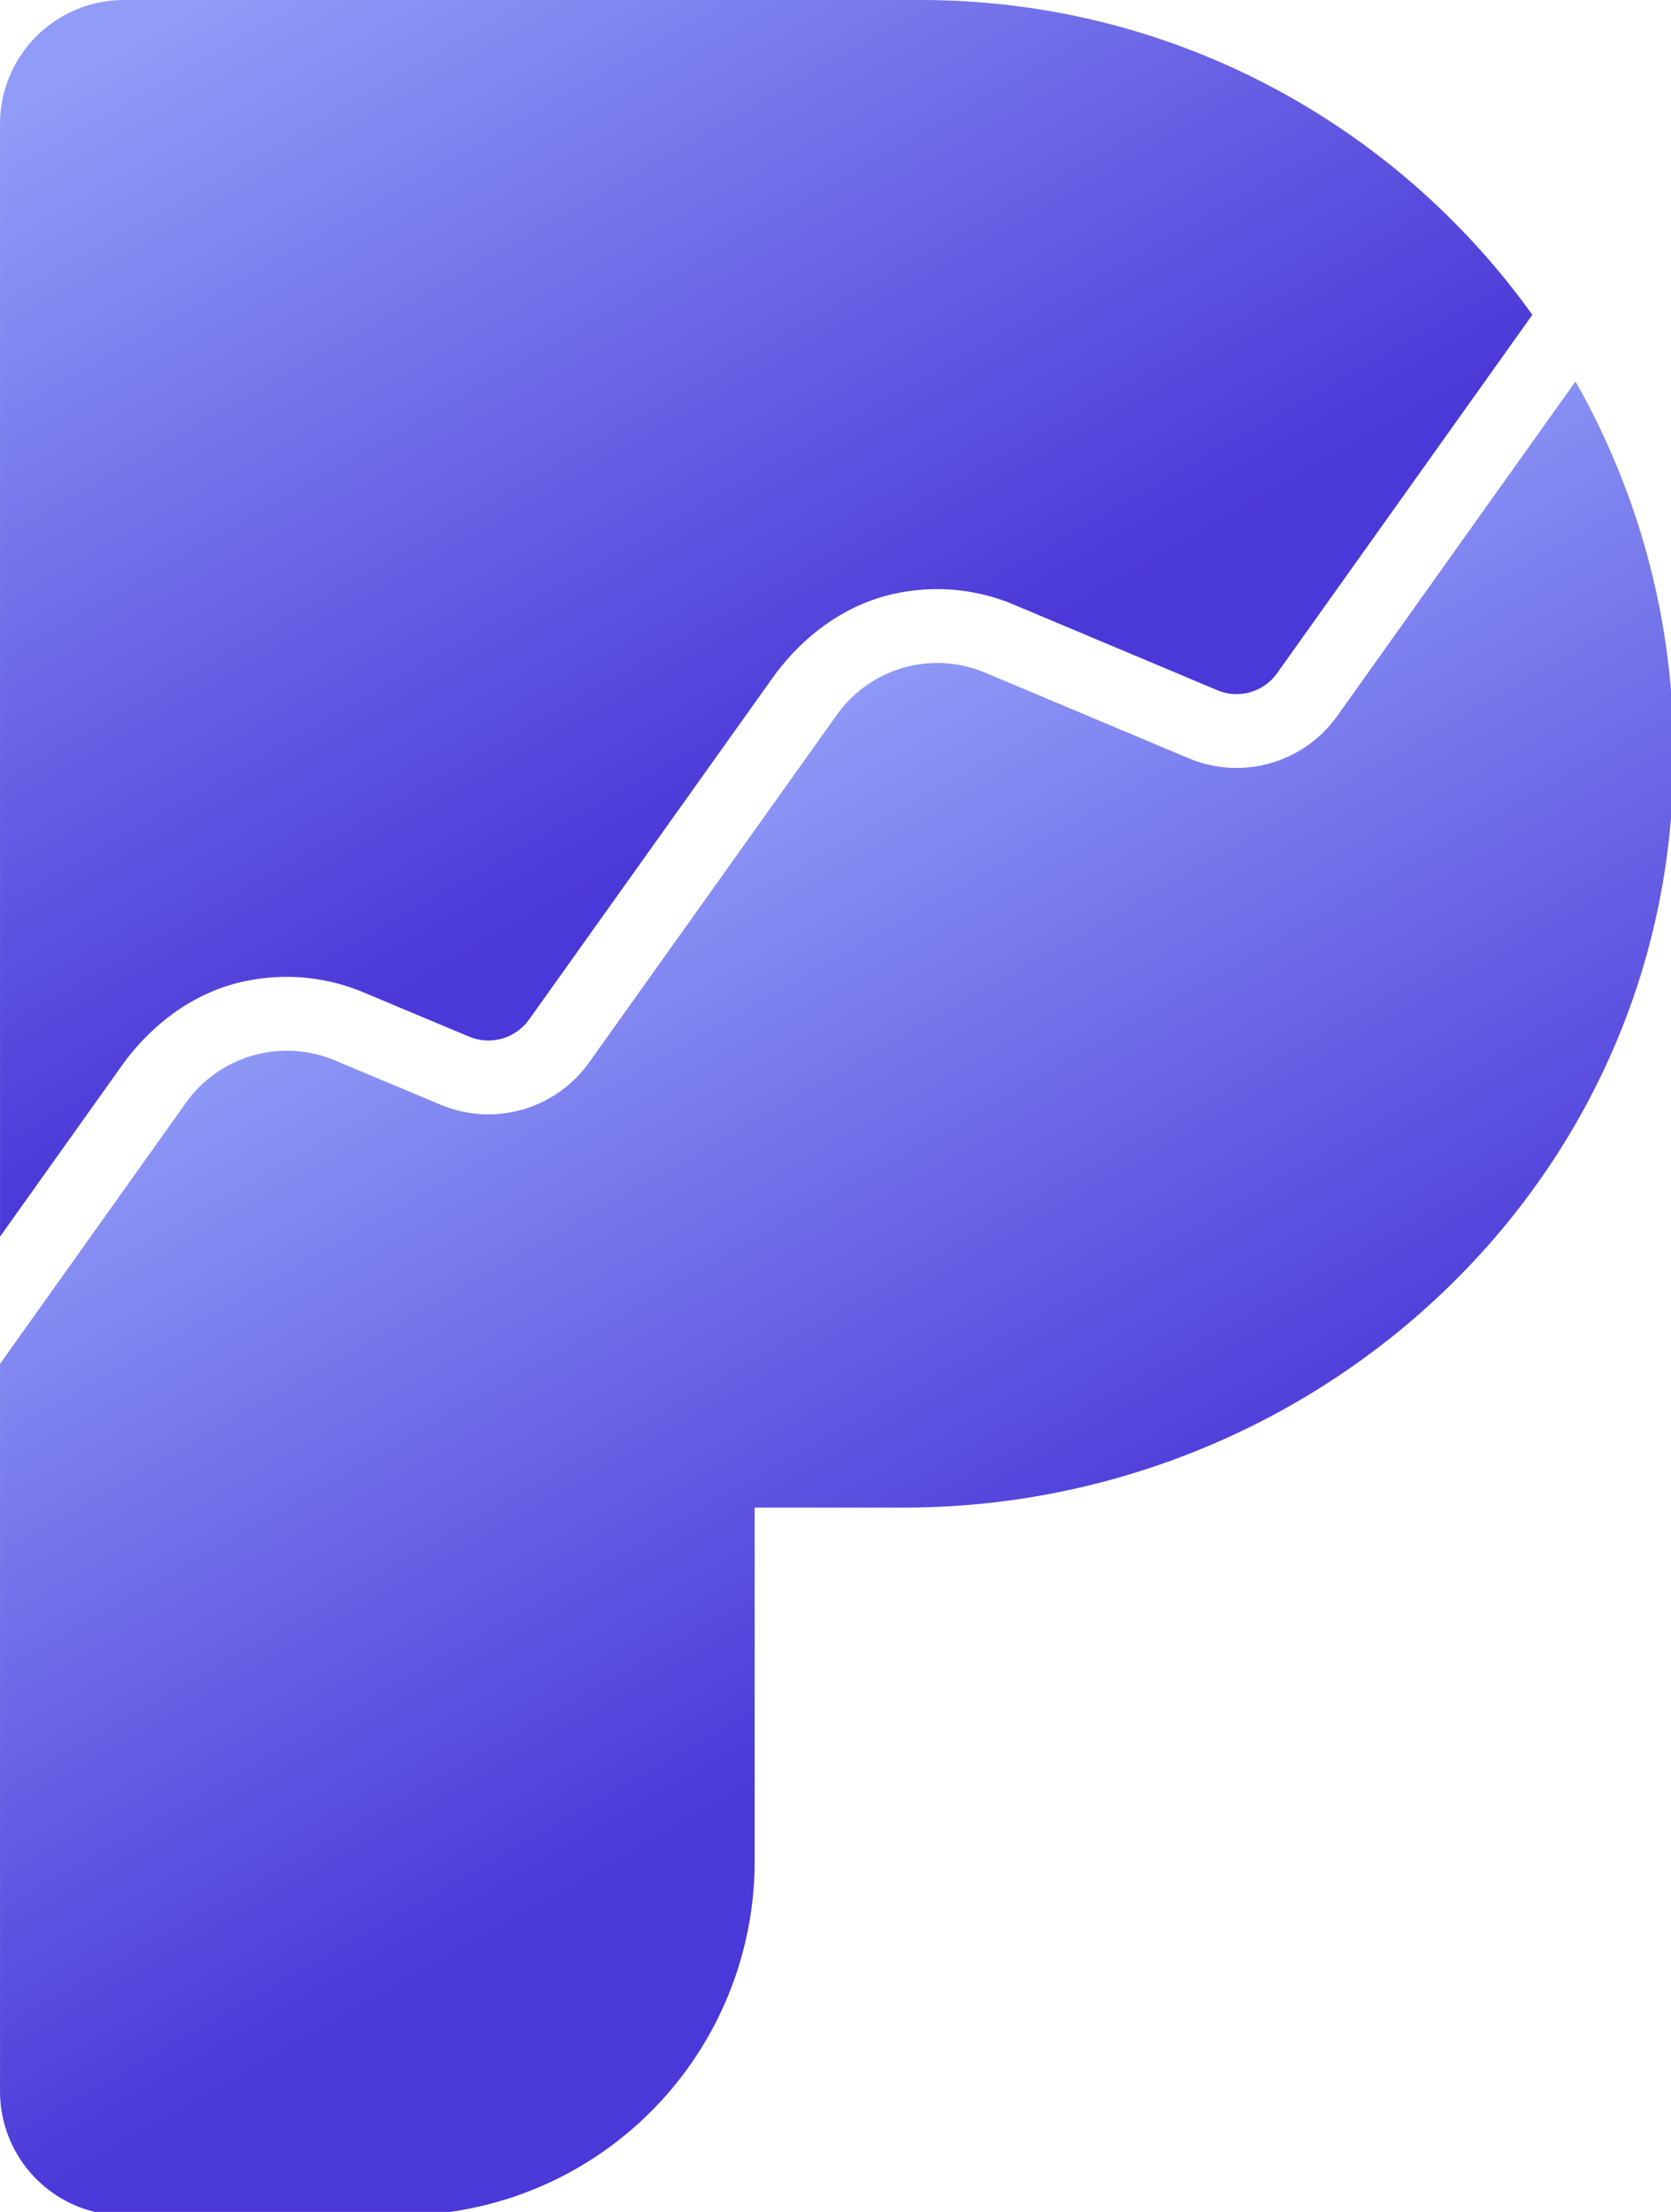
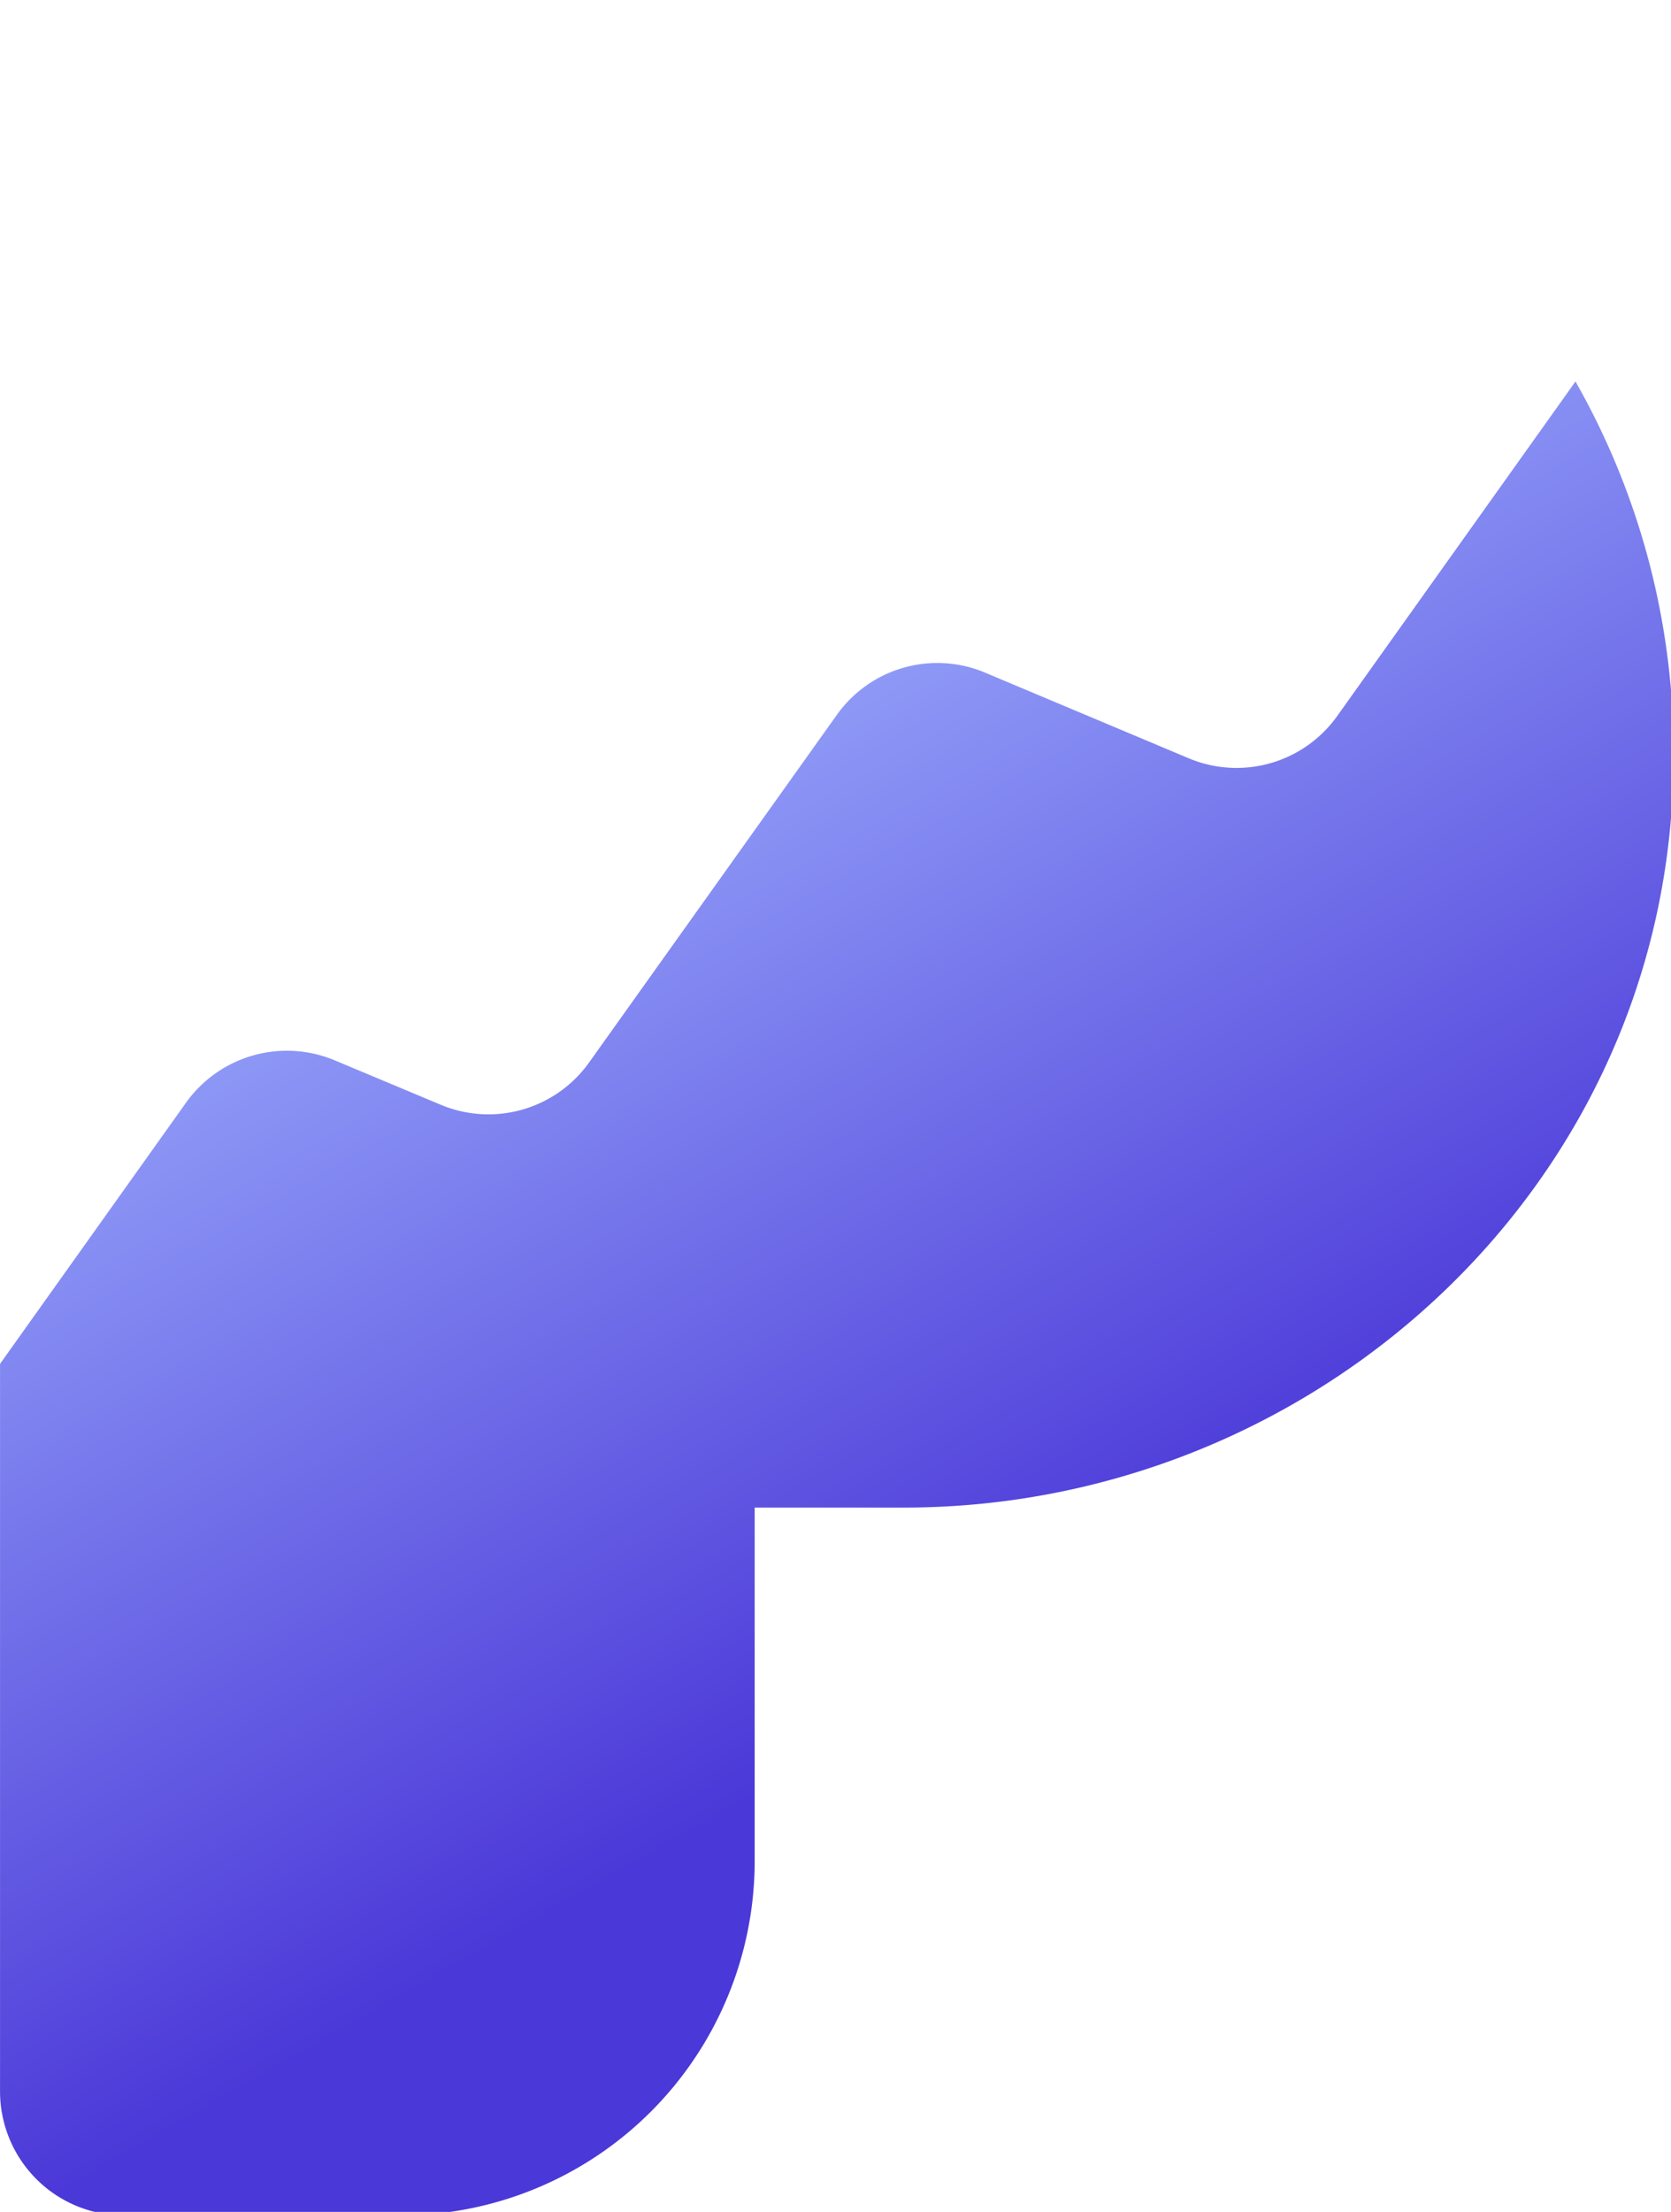
<svg xmlns="http://www.w3.org/2000/svg" xmlns:xlink="http://www.w3.org/1999/xlink" width="45.36" height="60" viewBox="0 0 12.001 15.875">
  <defs>
    <linearGradient id="a" x1="14.841" x2="27.473" y1="22.544" y2="44.649" gradientUnits="userSpaceOnUse">
      <stop offset="0" stop-color="#909cf7" />
      <stop offset="1" stop-color="#4b38d8" />
    </linearGradient>
    <linearGradient xlink:href="#a" id="c" x1="7.984" x2="21.001" y1="-1.358" y2="21.422" />
    <linearGradient xlink:href="#a" id="b" x1="14.841" x2="27.473" y1="22.544" y2="44.649" gradientUnits="userSpaceOnUse" />
  </defs>
  <path d="M45.246 22.603C44.155 33.059 35.013 40.83 24.5 40.83h-4.047v9.57a9.6 9.6 0 0 1-9.6 9.6H3.36A3.36 3.36 0 0 1 0 56.64V36.938l5.038-7.07a3.36 3.36 0 0 1 4.037-1.149l2.866 1.2a3.35 3.35 0 0 0 4.025-1.145l6.717-9.417a3.34 3.34 0 0 1 4.014-1.14l5.52 2.32a3.35 3.35 0 0 0 4.022-1.142l6.46-9.063c2.025 3.56 3.014 7.789 2.547 12.27" class="cls-1" style="fill:url(#b);stroke-width:0" transform="scale(.265)" />
-   <path d="M3.292 28.873c.823-1.155 2.021-2.044 3.414-2.312a5.4 5.4 0 0 1 3.147.316l2.865 1.2a1.357 1.357 0 0 0 1.62-.464l6.594-9.245c.823-1.154 2.02-2.041 3.412-2.309a5.37 5.37 0 0 1 3.128.314l5.52 2.32q.252.105.52.106a1.35 1.35 0 0 0 1.099-.565l6.919-9.708C37.827 3.364 31.78 0 24.945 0H3.36A3.36 3.36 0 0 0 0 3.36v30.132Z" class="cls-2" style="fill:url(#c);stroke-width:0" transform="scale(.265)" />
</svg>